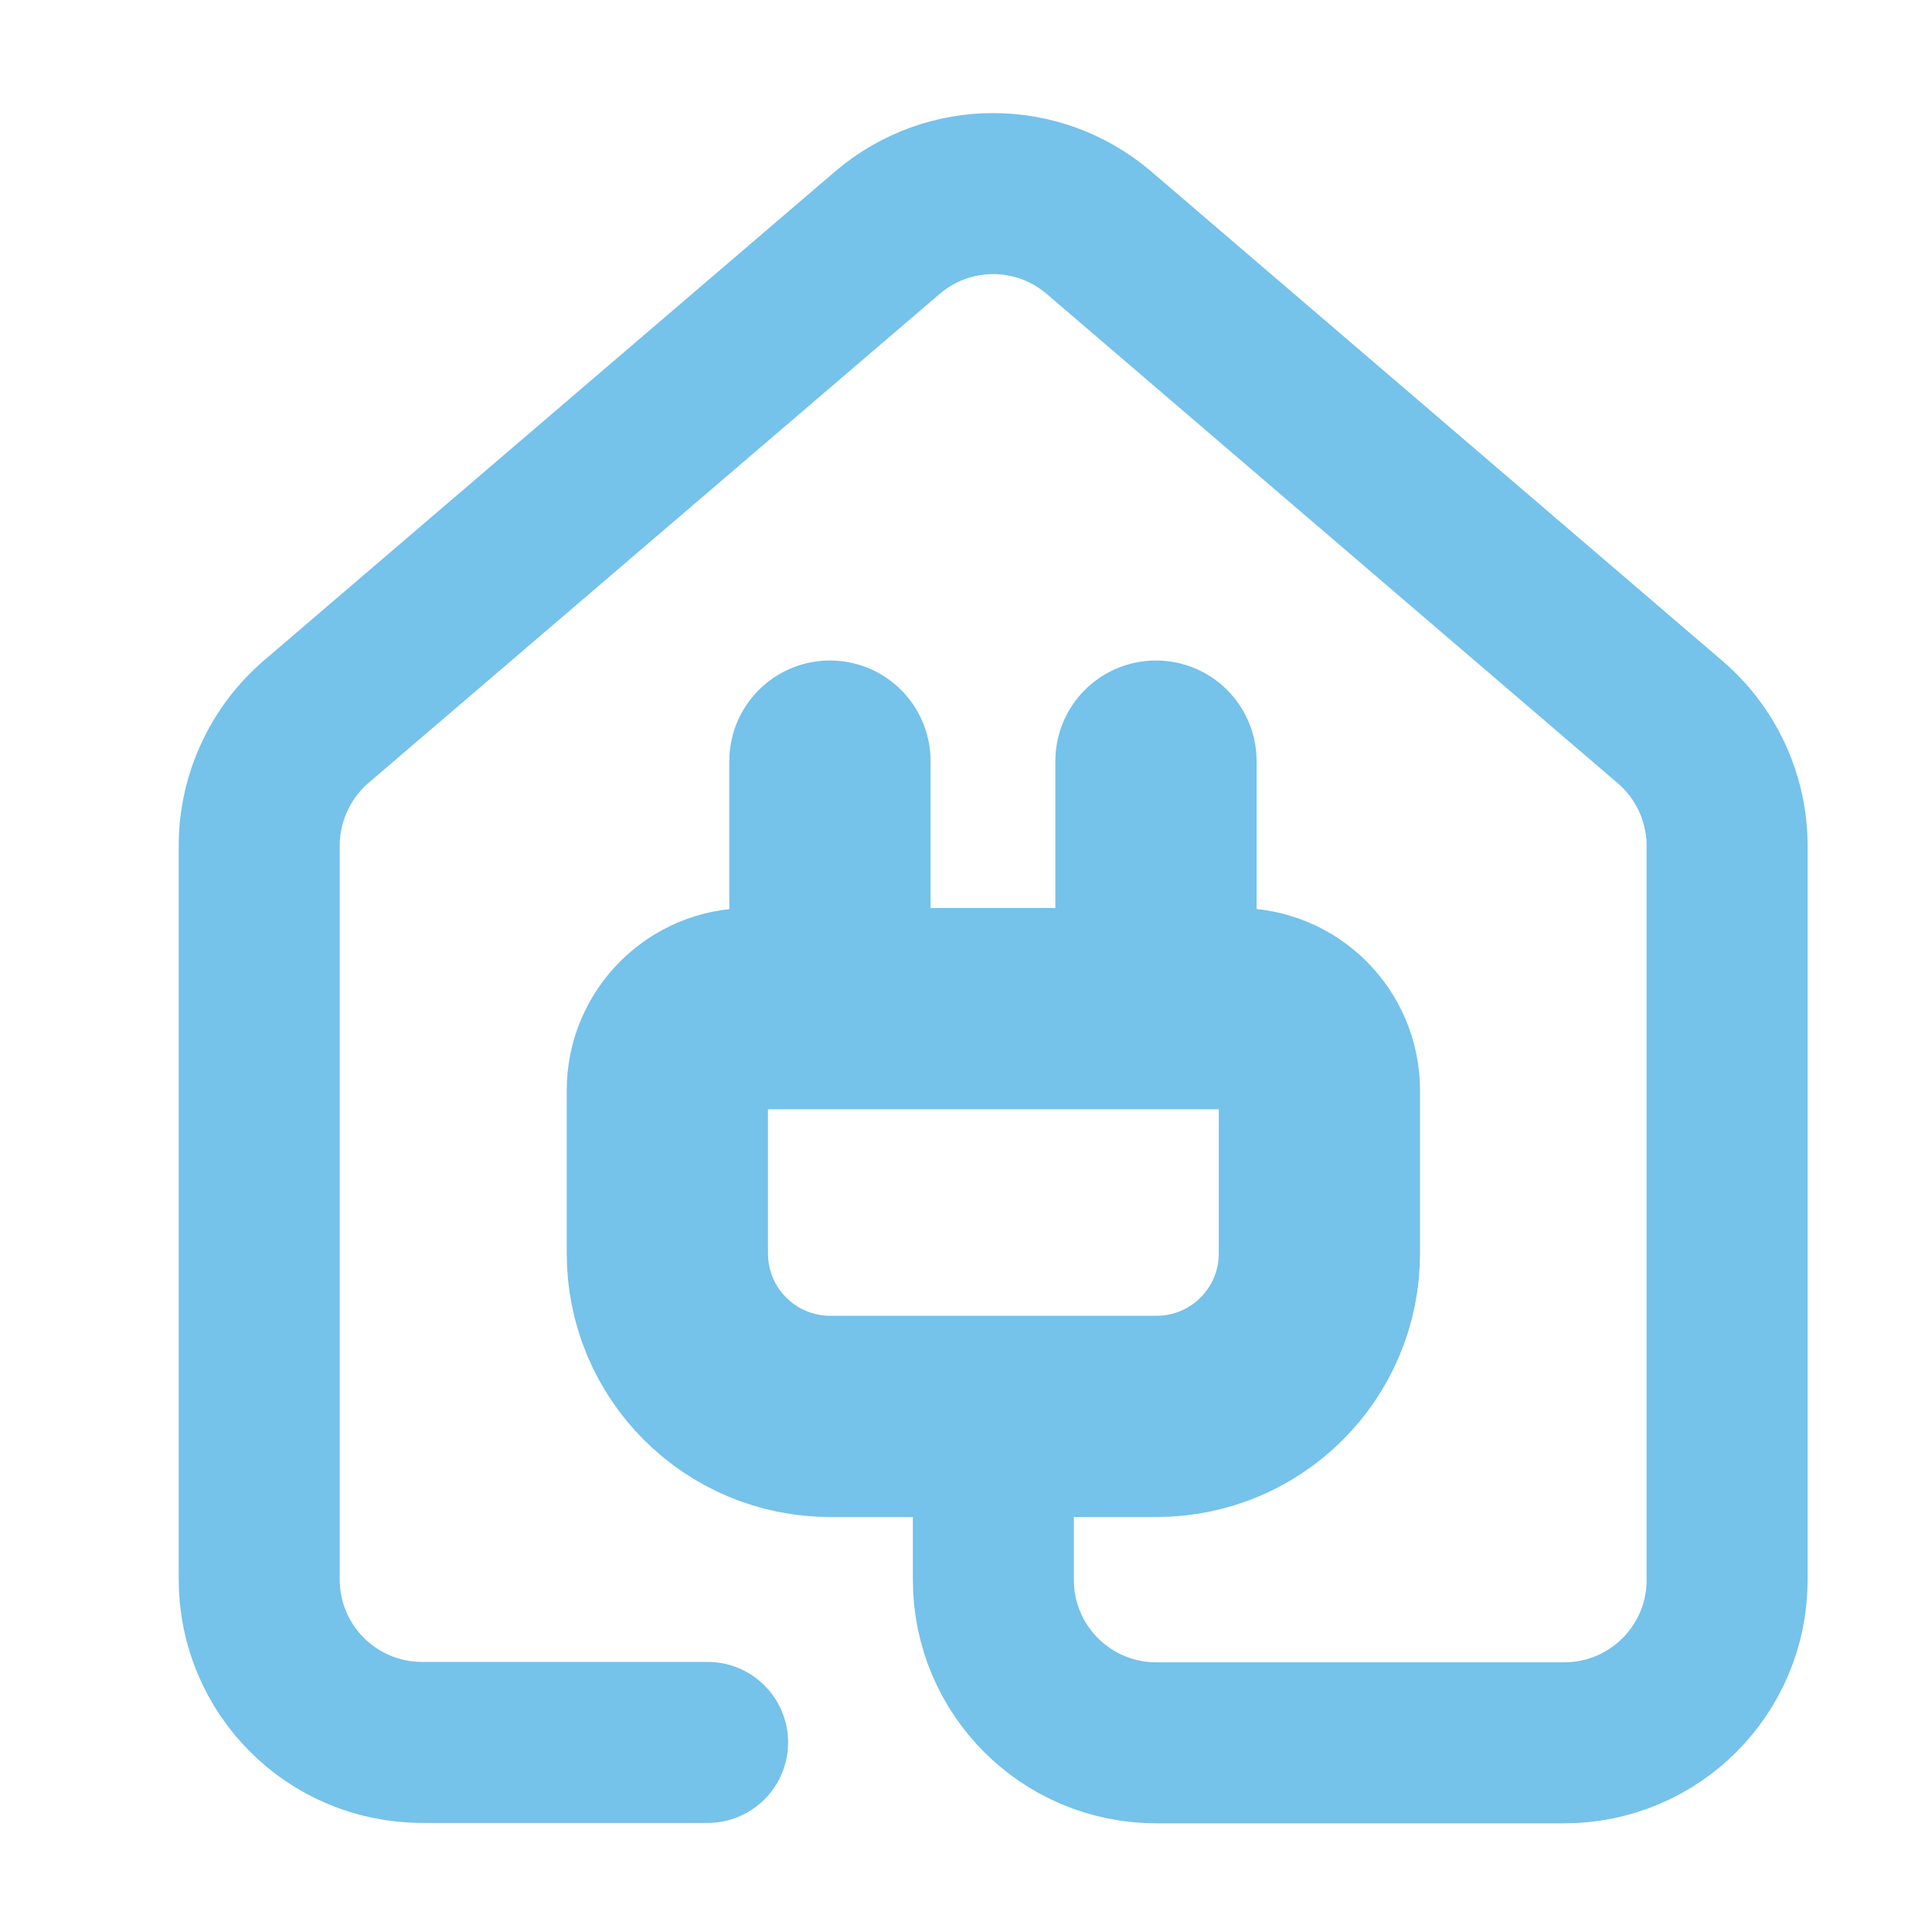
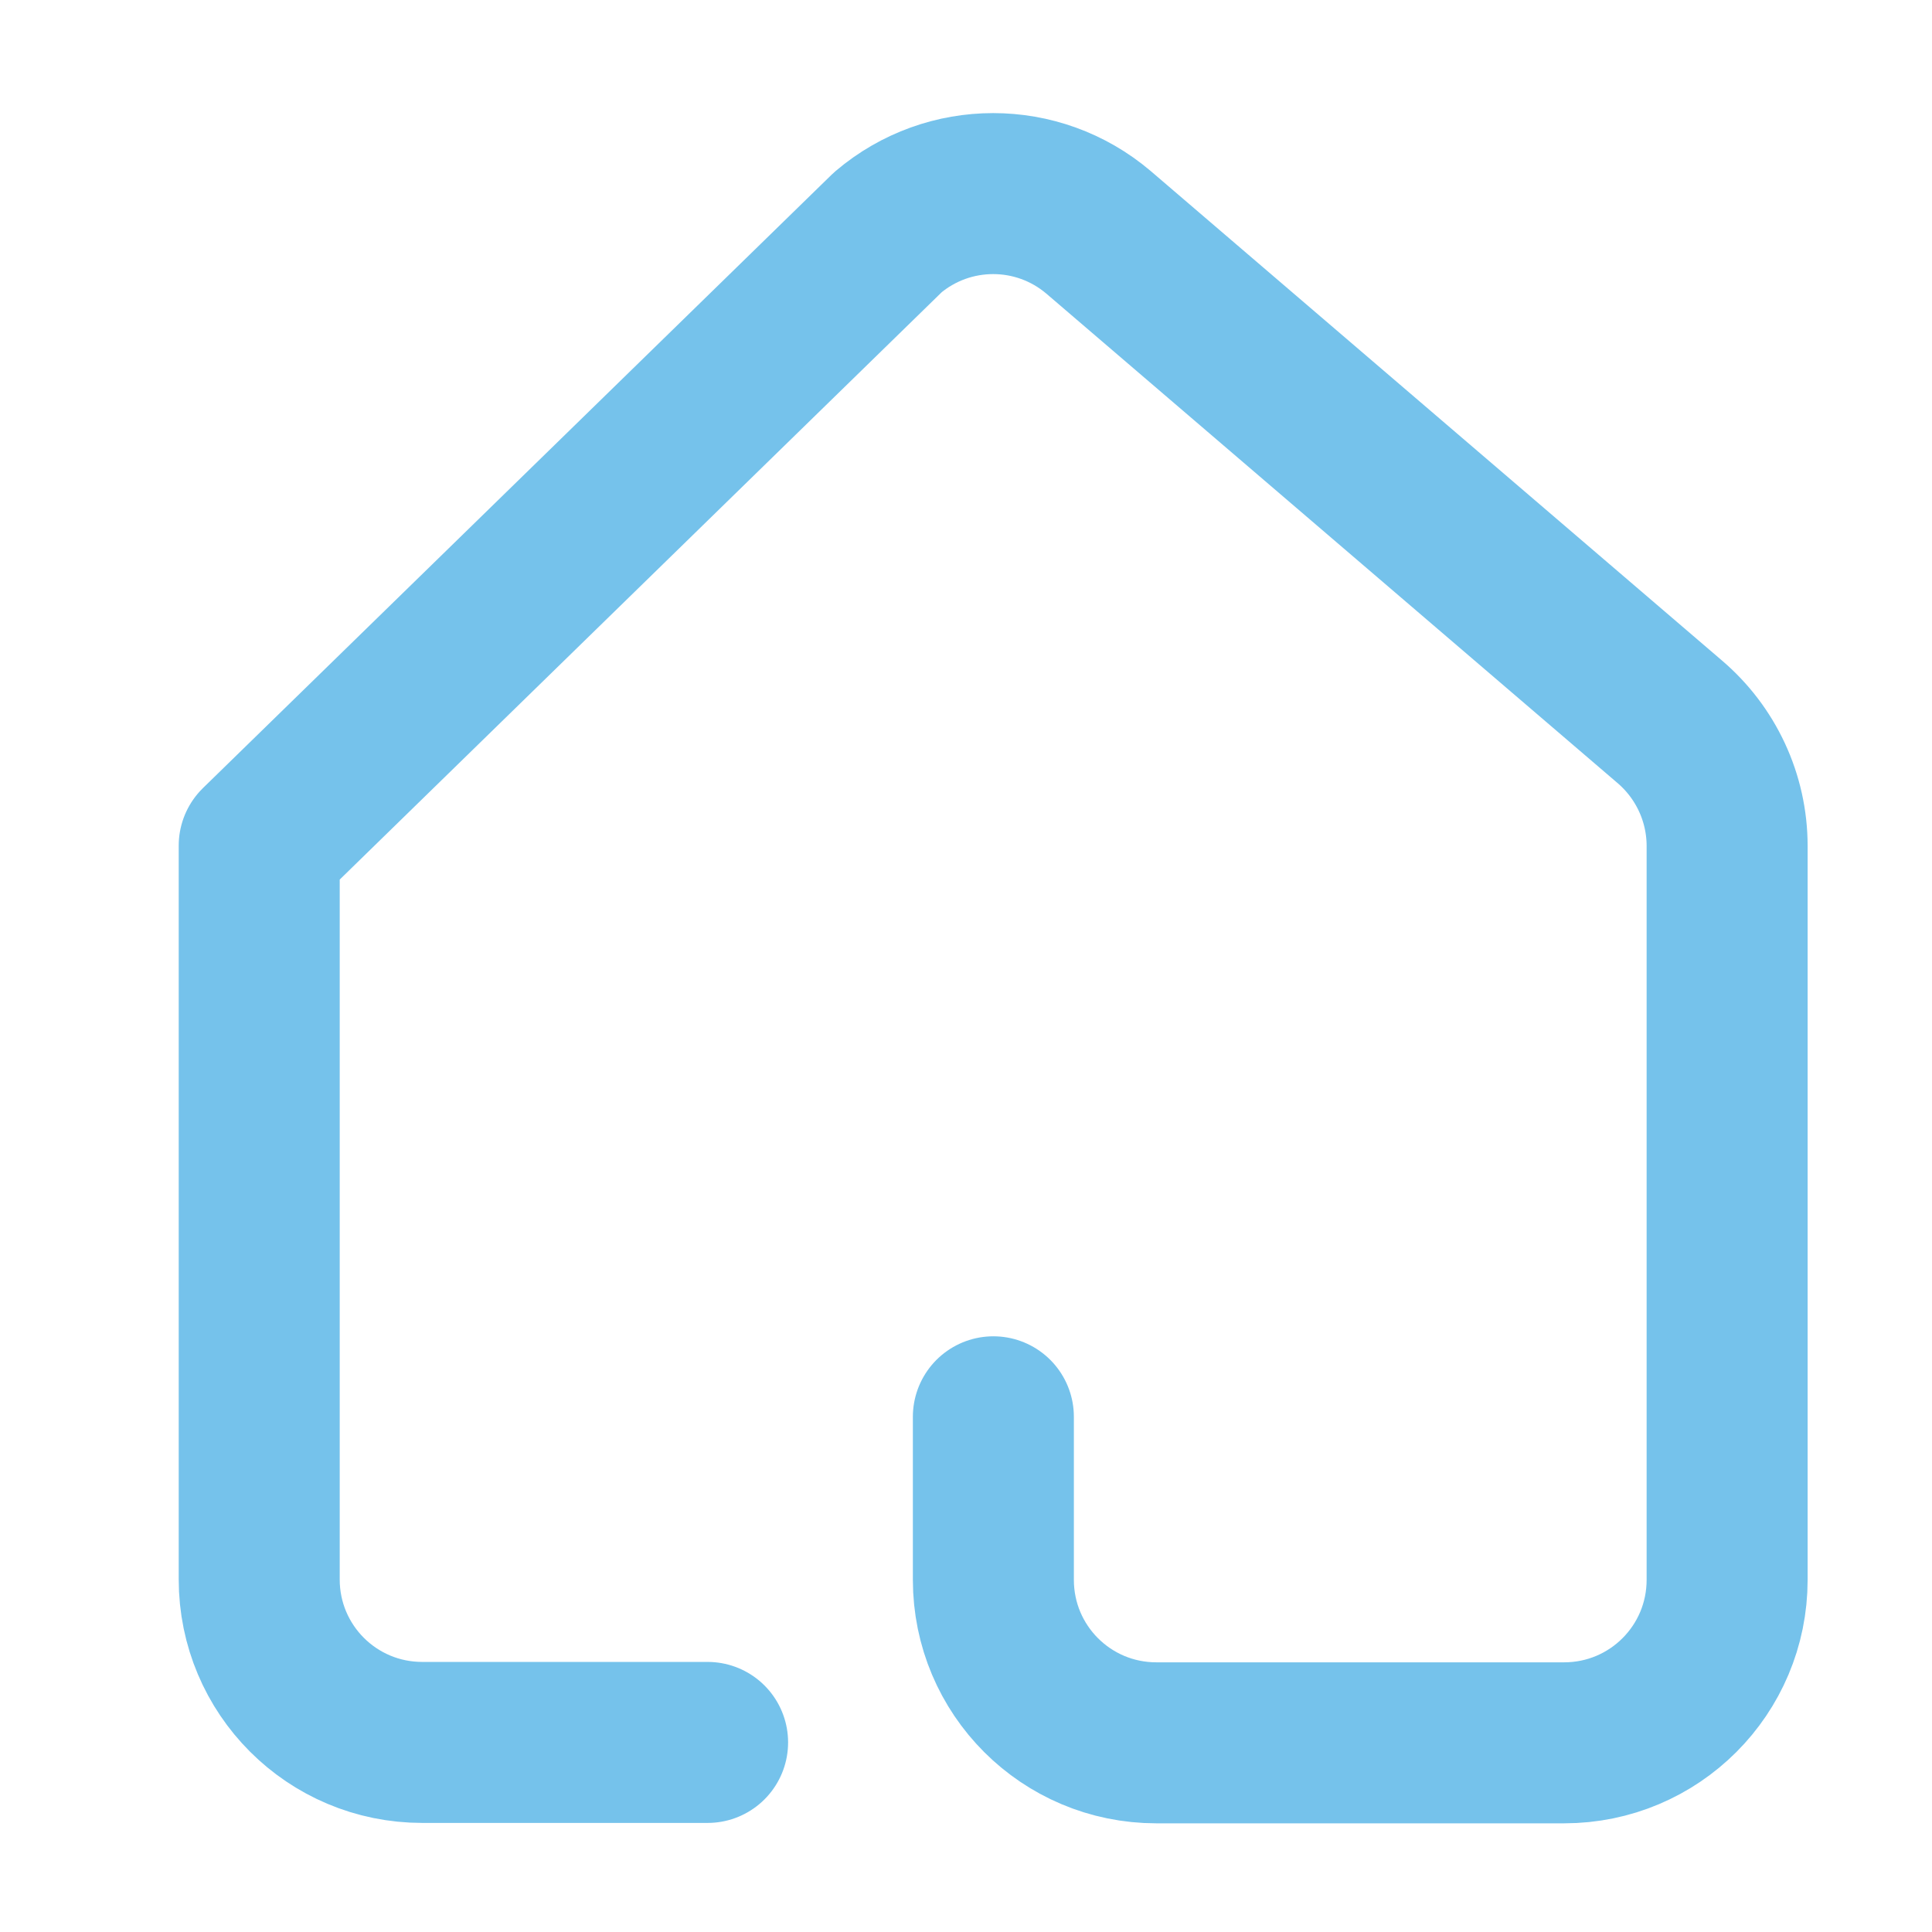
<svg xmlns="http://www.w3.org/2000/svg" id="Layer_1" data-name="Layer 1" viewBox="0 0 48 48">
  <defs>
    <style>      .cls-1 {        stroke-width: 5px;      }      .cls-1, .cls-2 {        fill: none;        stroke: #75c2eb;        stroke-linecap: round;        stroke-linejoin: round;      }      .cls-2 {        stroke-width: 4px;      }    </style>
  </defs>
-   <path class="cls-1" d="M20.62,25.06v-6.15m8.1,6.15v-6.15m2.03,6.15c1.12,0,2.03,.91,2.03,2.03v4.05c0,2.24-1.81,4.05-4.05,4.05h-8.1c-2.24,0-4.05-1.81-4.05-4.05v-4.05c0-1.12,.91-2.03,2.03-2.03h12.15Z" />
-   <path class="cls-2" d="M17.58,43.29h-7.09c-2.24,0-4.05-1.81-4.05-4.05V21.01c0-1.19,.53-2.33,1.44-3.1L22.06,5.77c1.51-1.28,3.72-1.28,5.23,0l14.18,12.15c.91,.77,1.44,1.9,1.44,3.1v18.23c0,2.24-1.81,4.05-4.05,4.05h-10.13c-2.24,0-4.05-1.81-4.05-4.05v-4.05" />
+   <path class="cls-2" d="M17.58,43.29h-7.09c-2.24,0-4.05-1.81-4.05-4.05V21.01L22.06,5.77c1.51-1.28,3.72-1.28,5.23,0l14.18,12.15c.91,.77,1.44,1.9,1.44,3.1v18.23c0,2.24-1.81,4.05-4.05,4.05h-10.13c-2.24,0-4.05-1.81-4.05-4.05v-4.05" />
</svg>